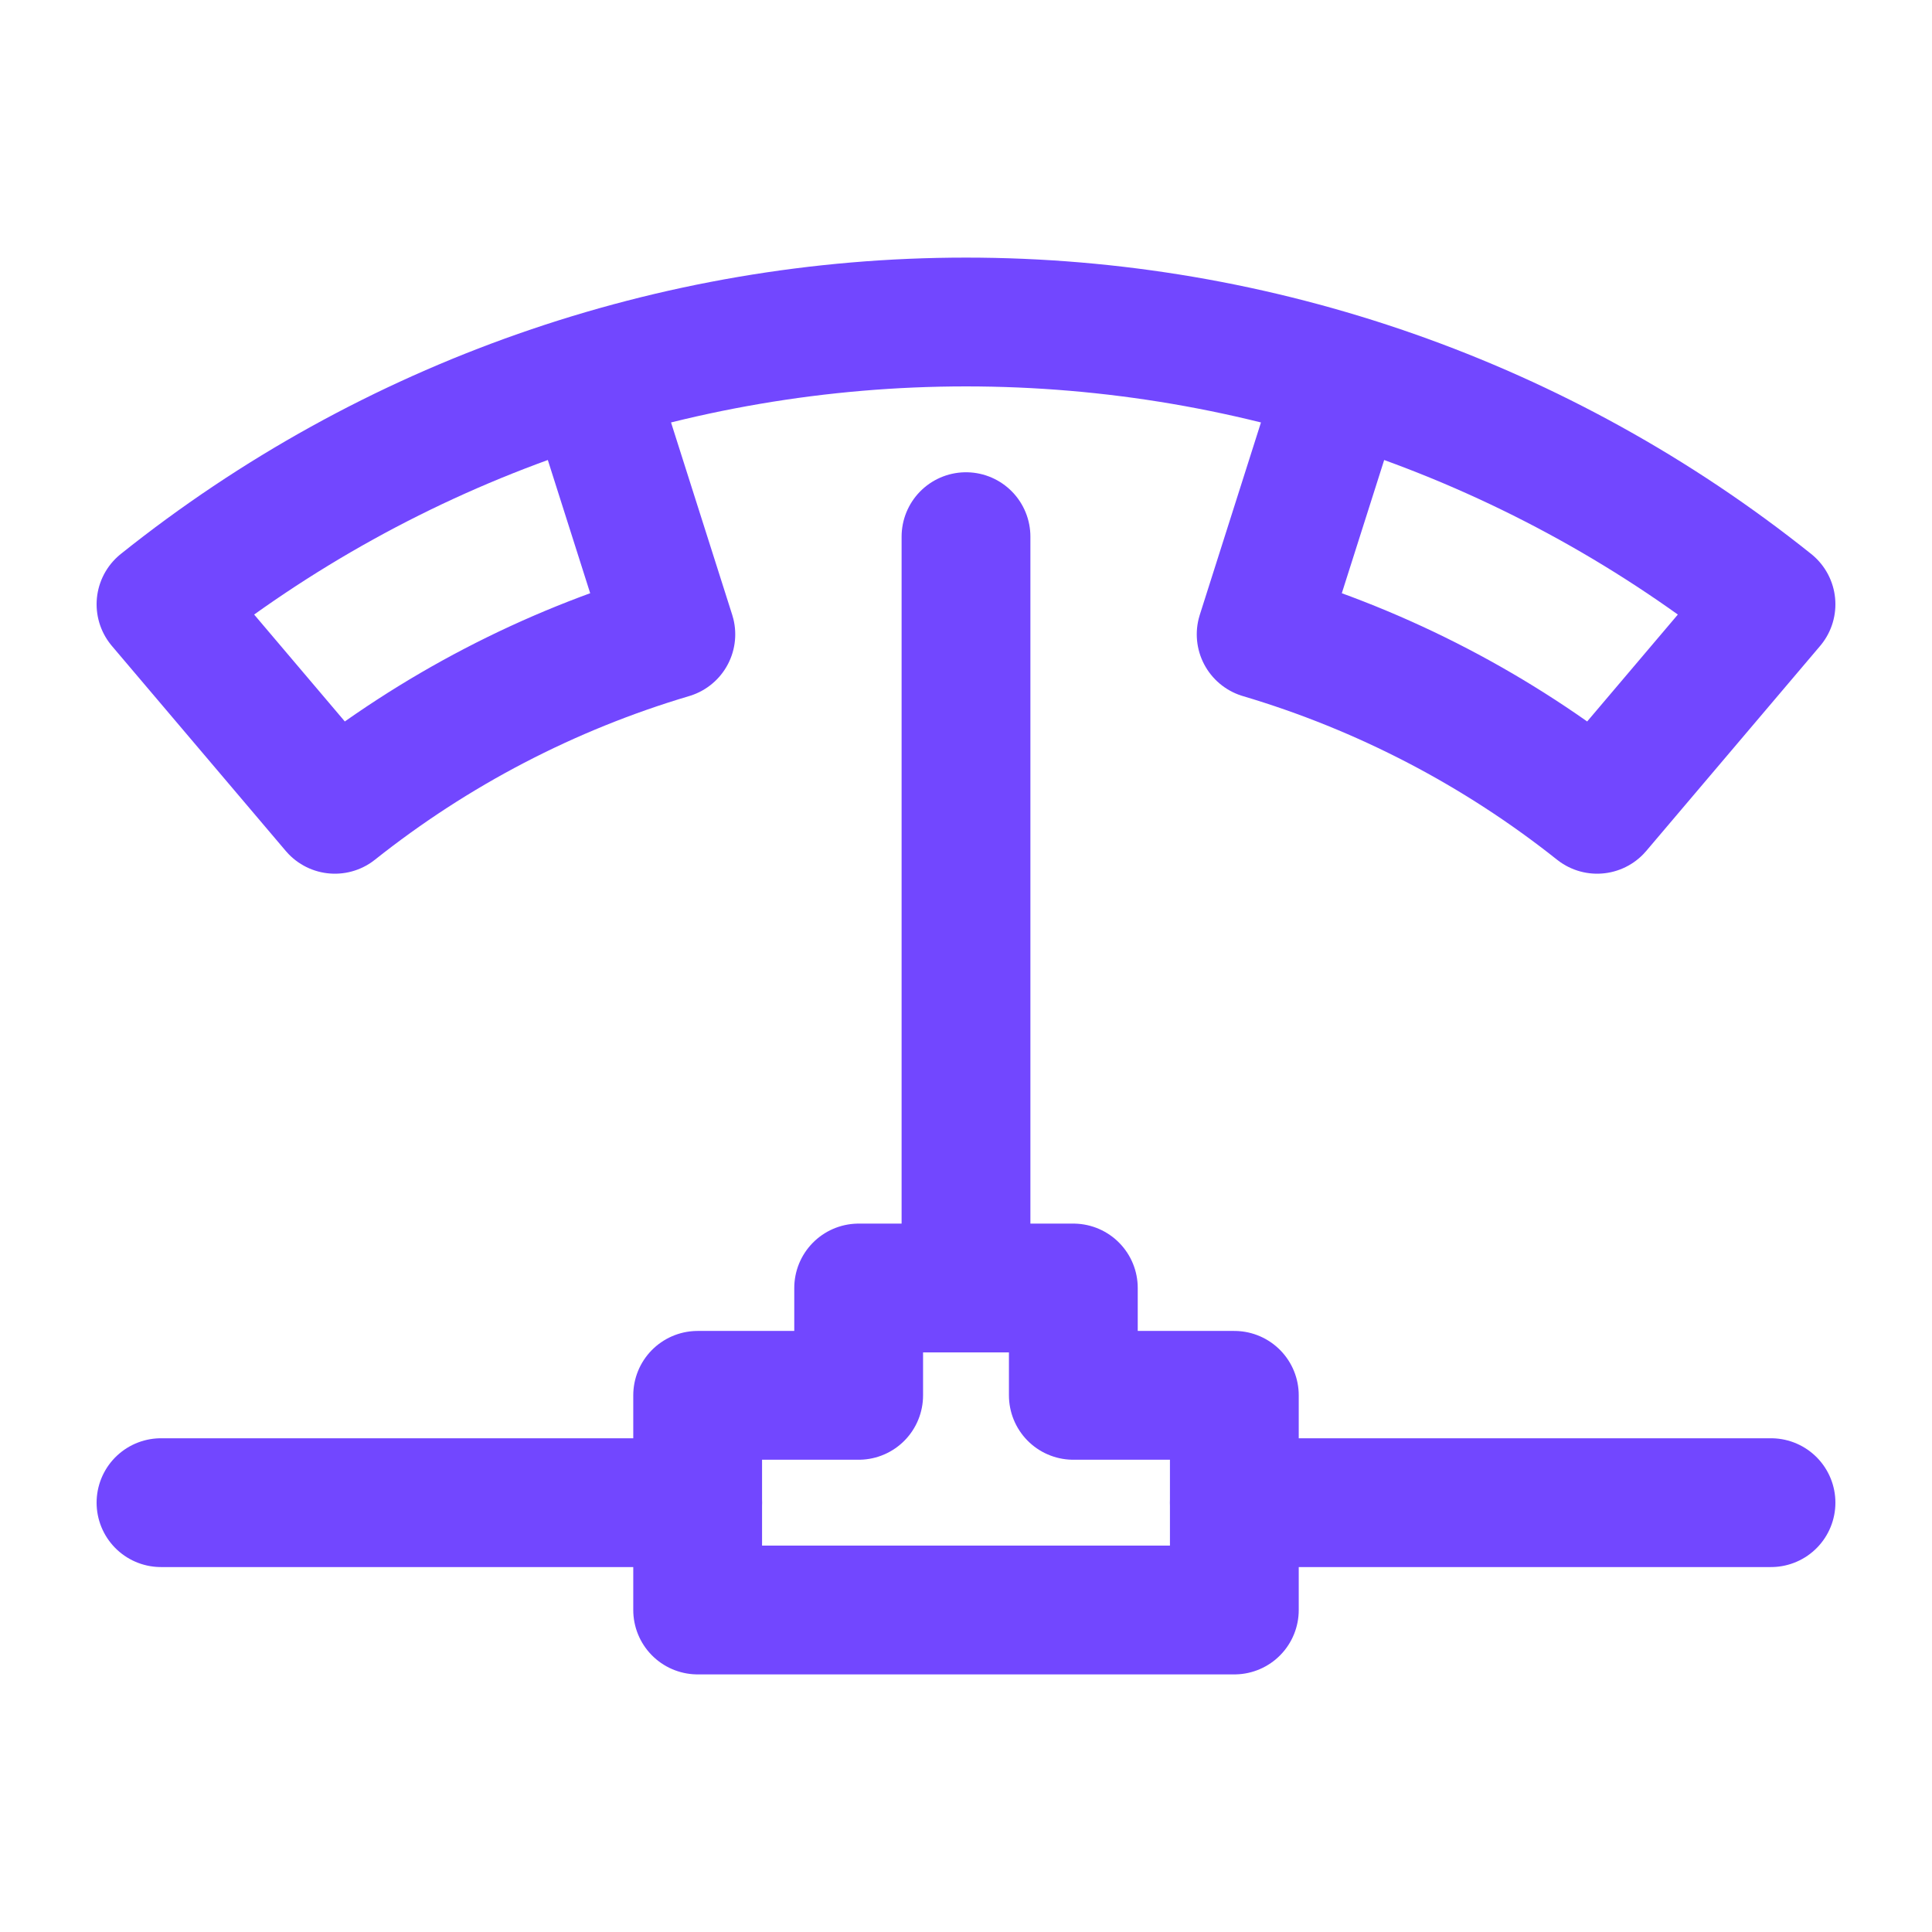
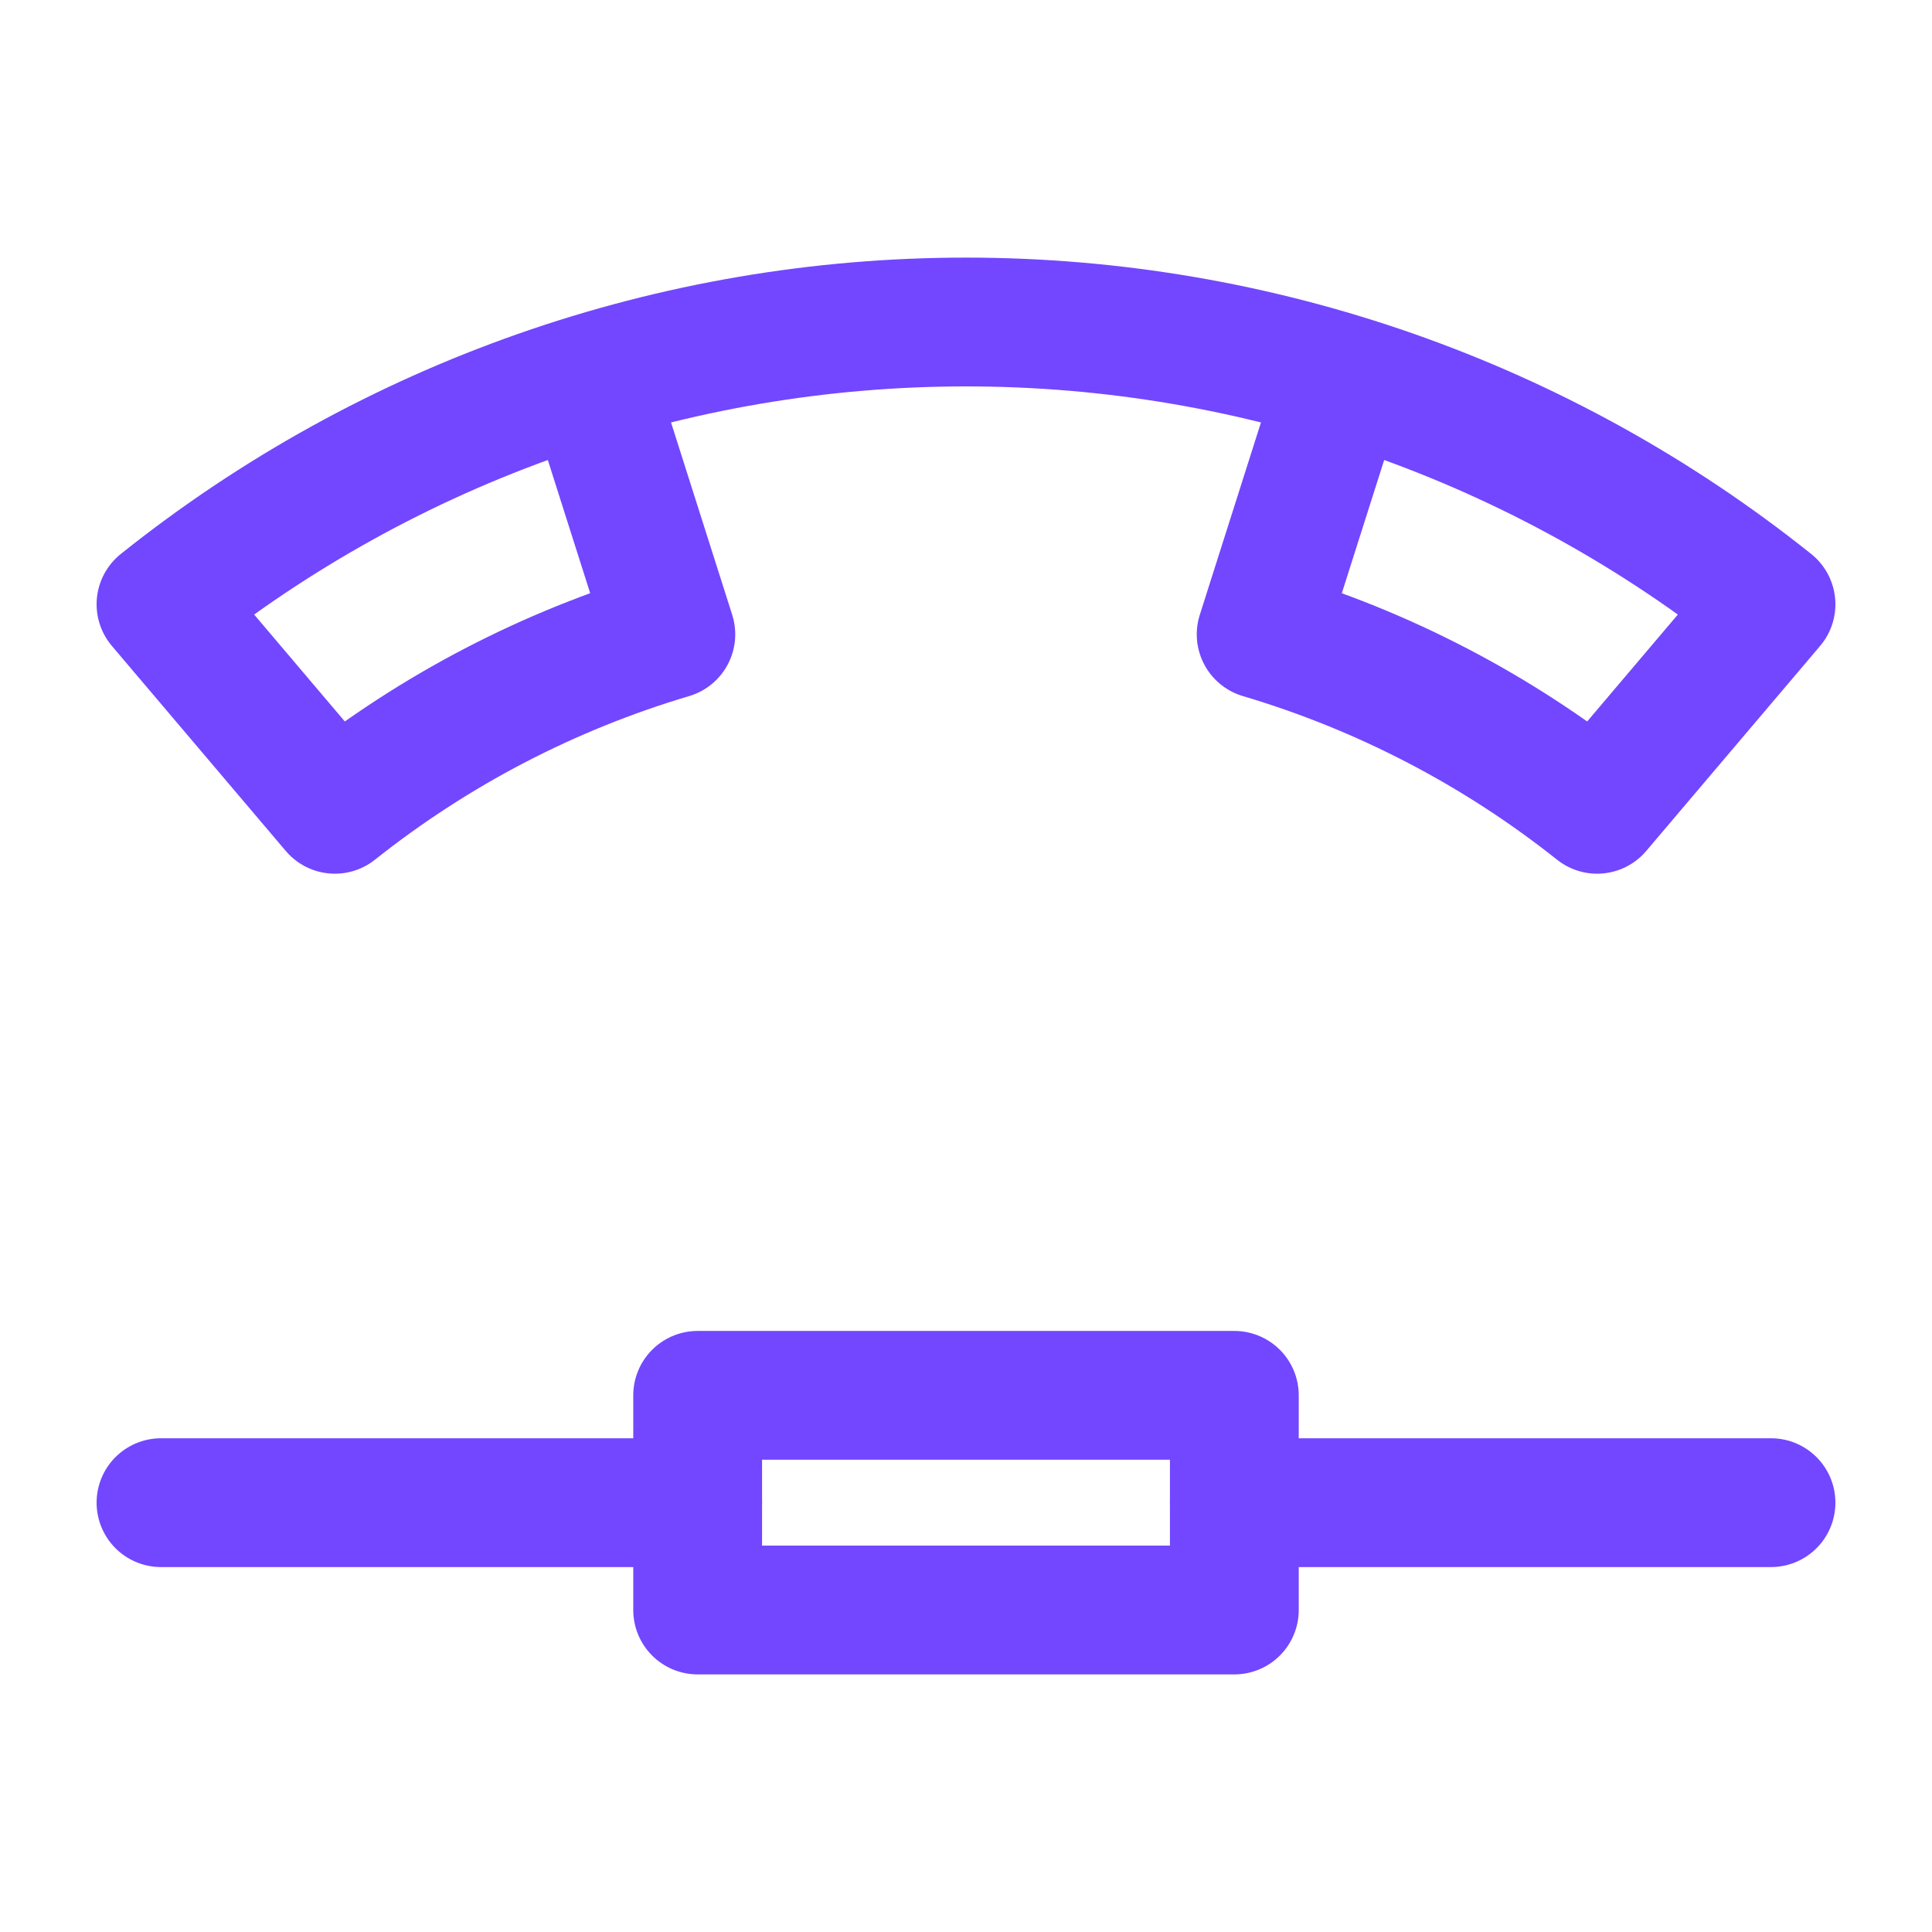
<svg xmlns="http://www.w3.org/2000/svg" width="120" height="120" viewBox="0 0 120 120" fill="none">
  <path d="M36.6 23.466L41.667 39.4C34.079 41.652 26.995 45.341 20.8 50.267L10 37.533C24.194 26.183 41.826 20 60 20C78.174 20 95.806 26.183 110 37.533L99.2 50.267C93.005 45.341 85.921 41.652 78.333 39.4L83.4 23.466" stroke="#7247FF" stroke-width="8" stroke-linejoin="round" />
  <path d="M10 93.333H43.333" stroke="#7247FF" stroke-width="8" stroke-linecap="round" stroke-linejoin="round" />
  <path d="M76.667 93.333H110" stroke="#7247FF" stroke-width="8" stroke-linecap="round" stroke-linejoin="round" />
-   <path d="M66.667 86.667V80H53.333V86.667H43.333V100H76.667V86.667H66.667Z" stroke="#7247FF" stroke-width="8" stroke-linecap="round" stroke-linejoin="round" />
-   <path d="M60 80V33.333" stroke="#7247FF" stroke-width="8" stroke-linecap="round" stroke-linejoin="round" />
+   <path d="M66.667 86.667H53.333V86.667H43.333V100H76.667V86.667H66.667Z" stroke="#7247FF" stroke-width="8" stroke-linecap="round" stroke-linejoin="round" />
</svg>